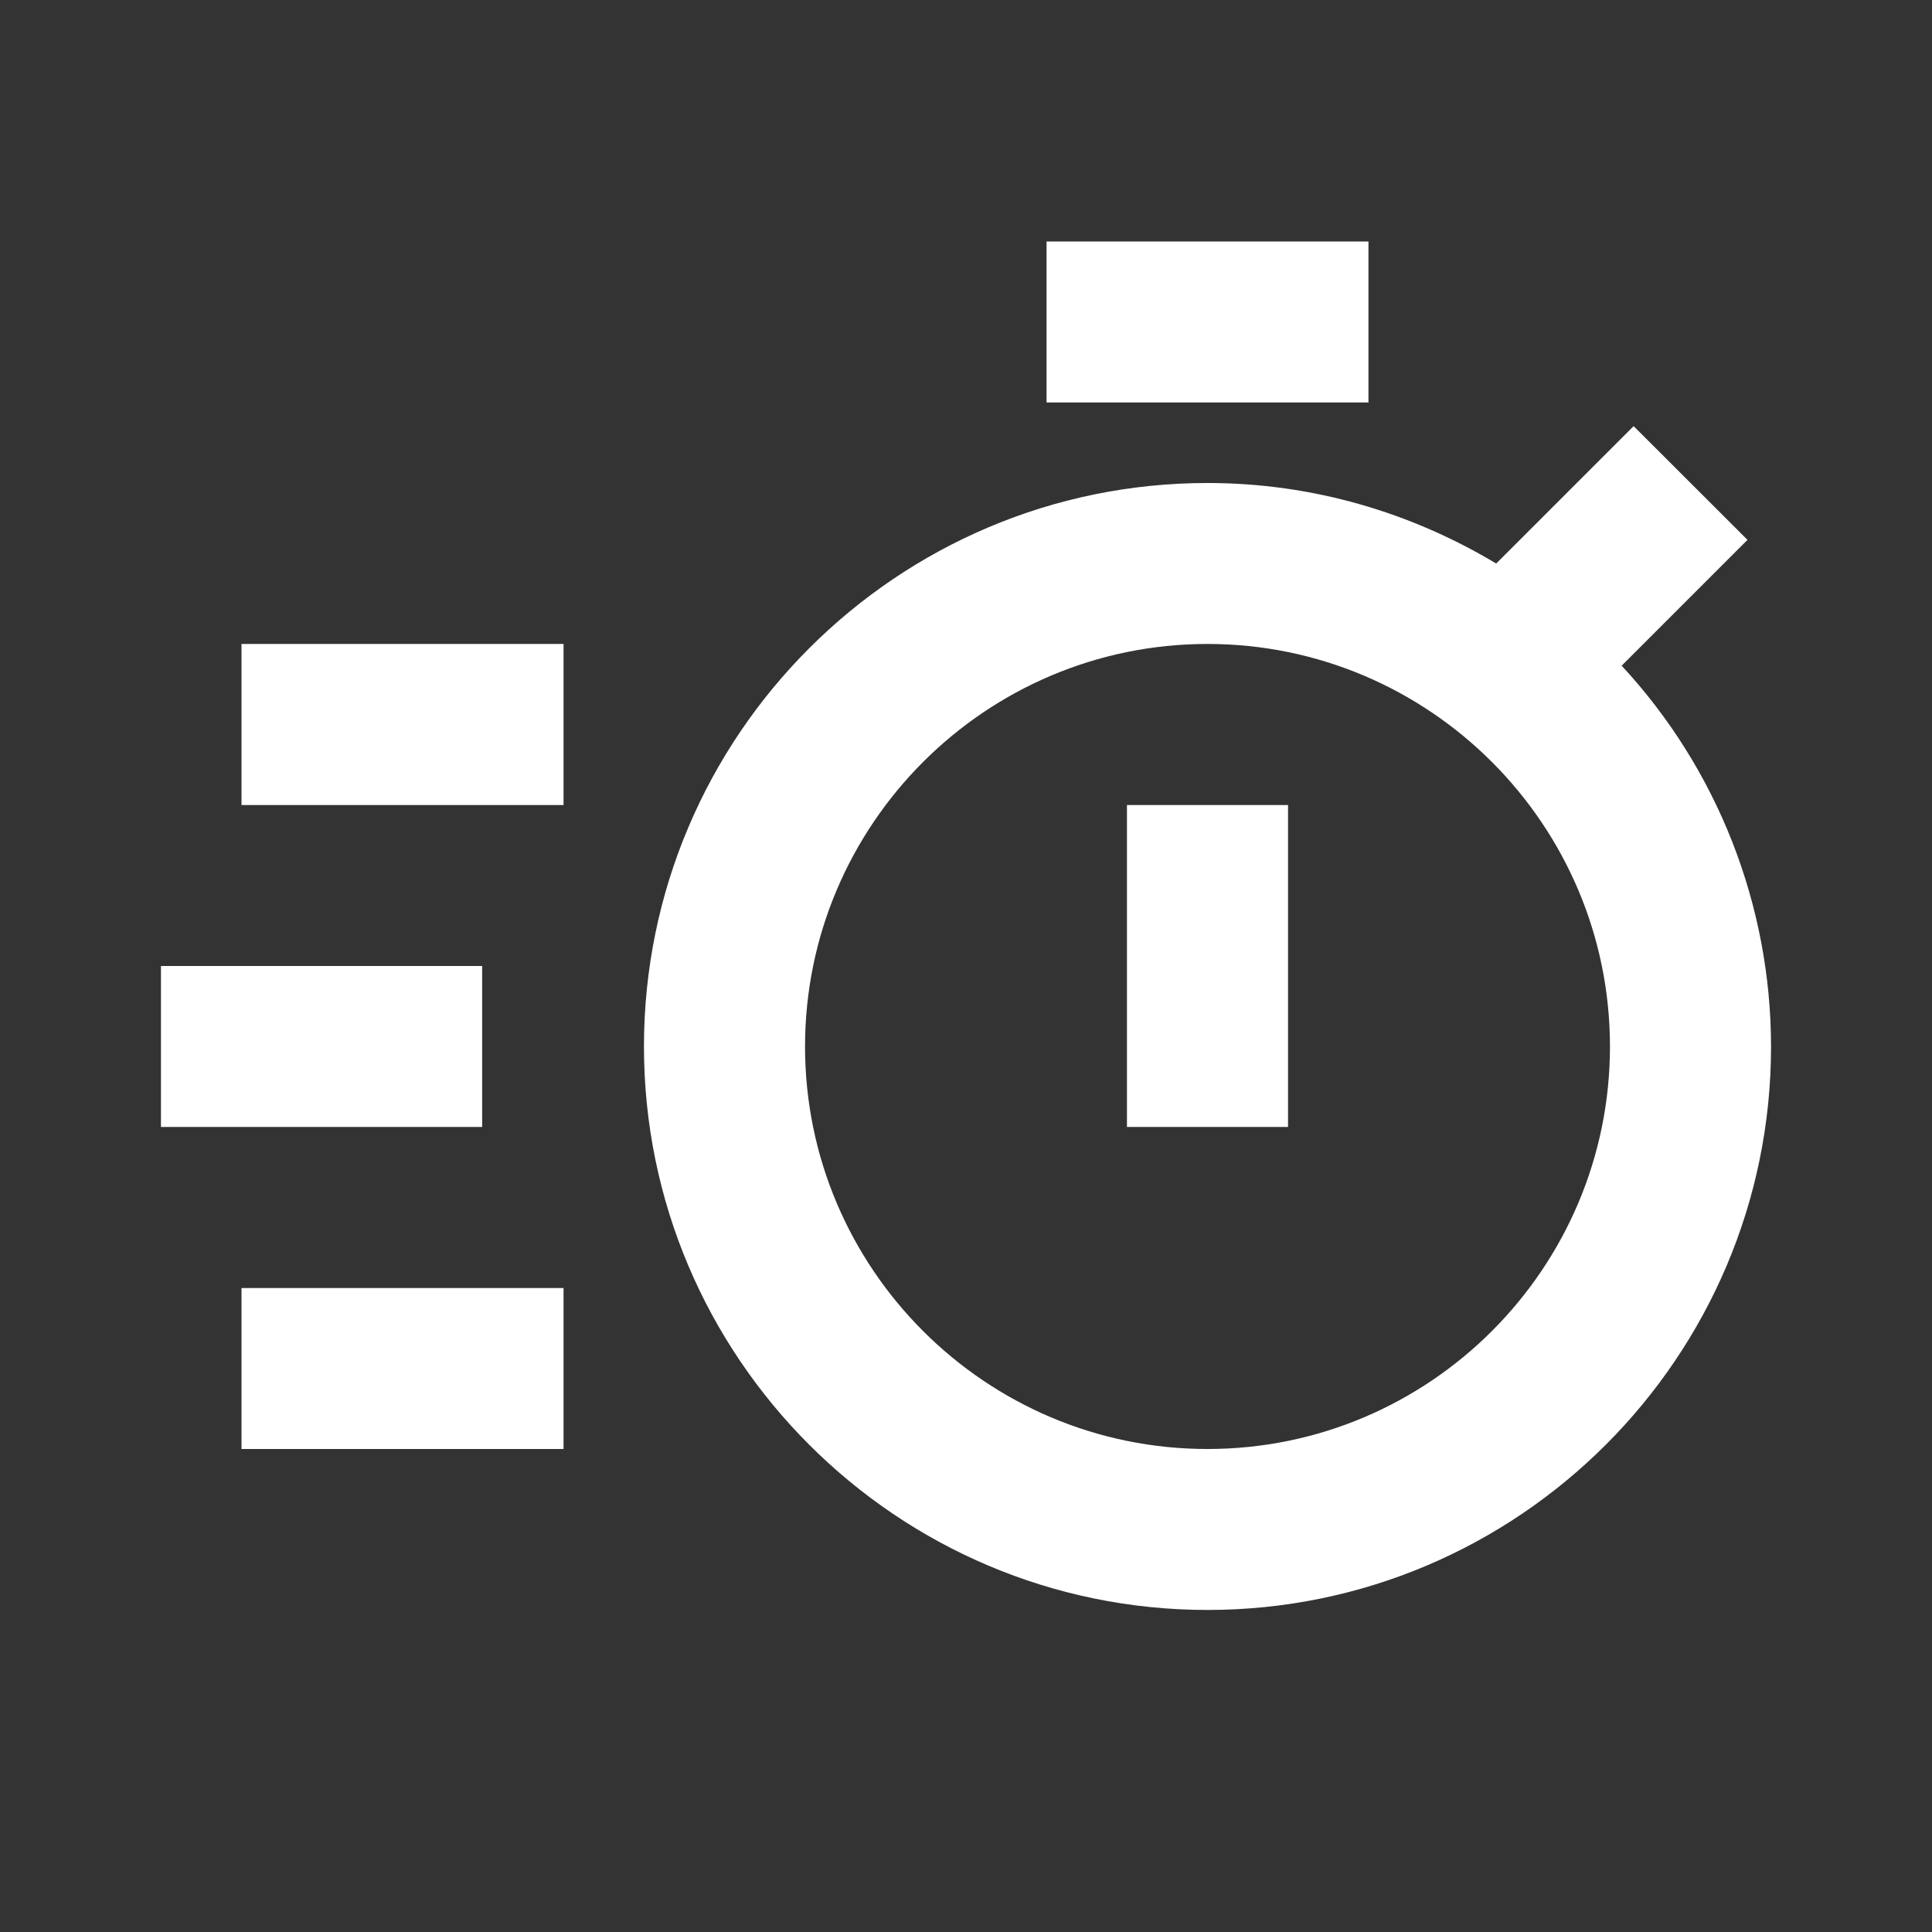
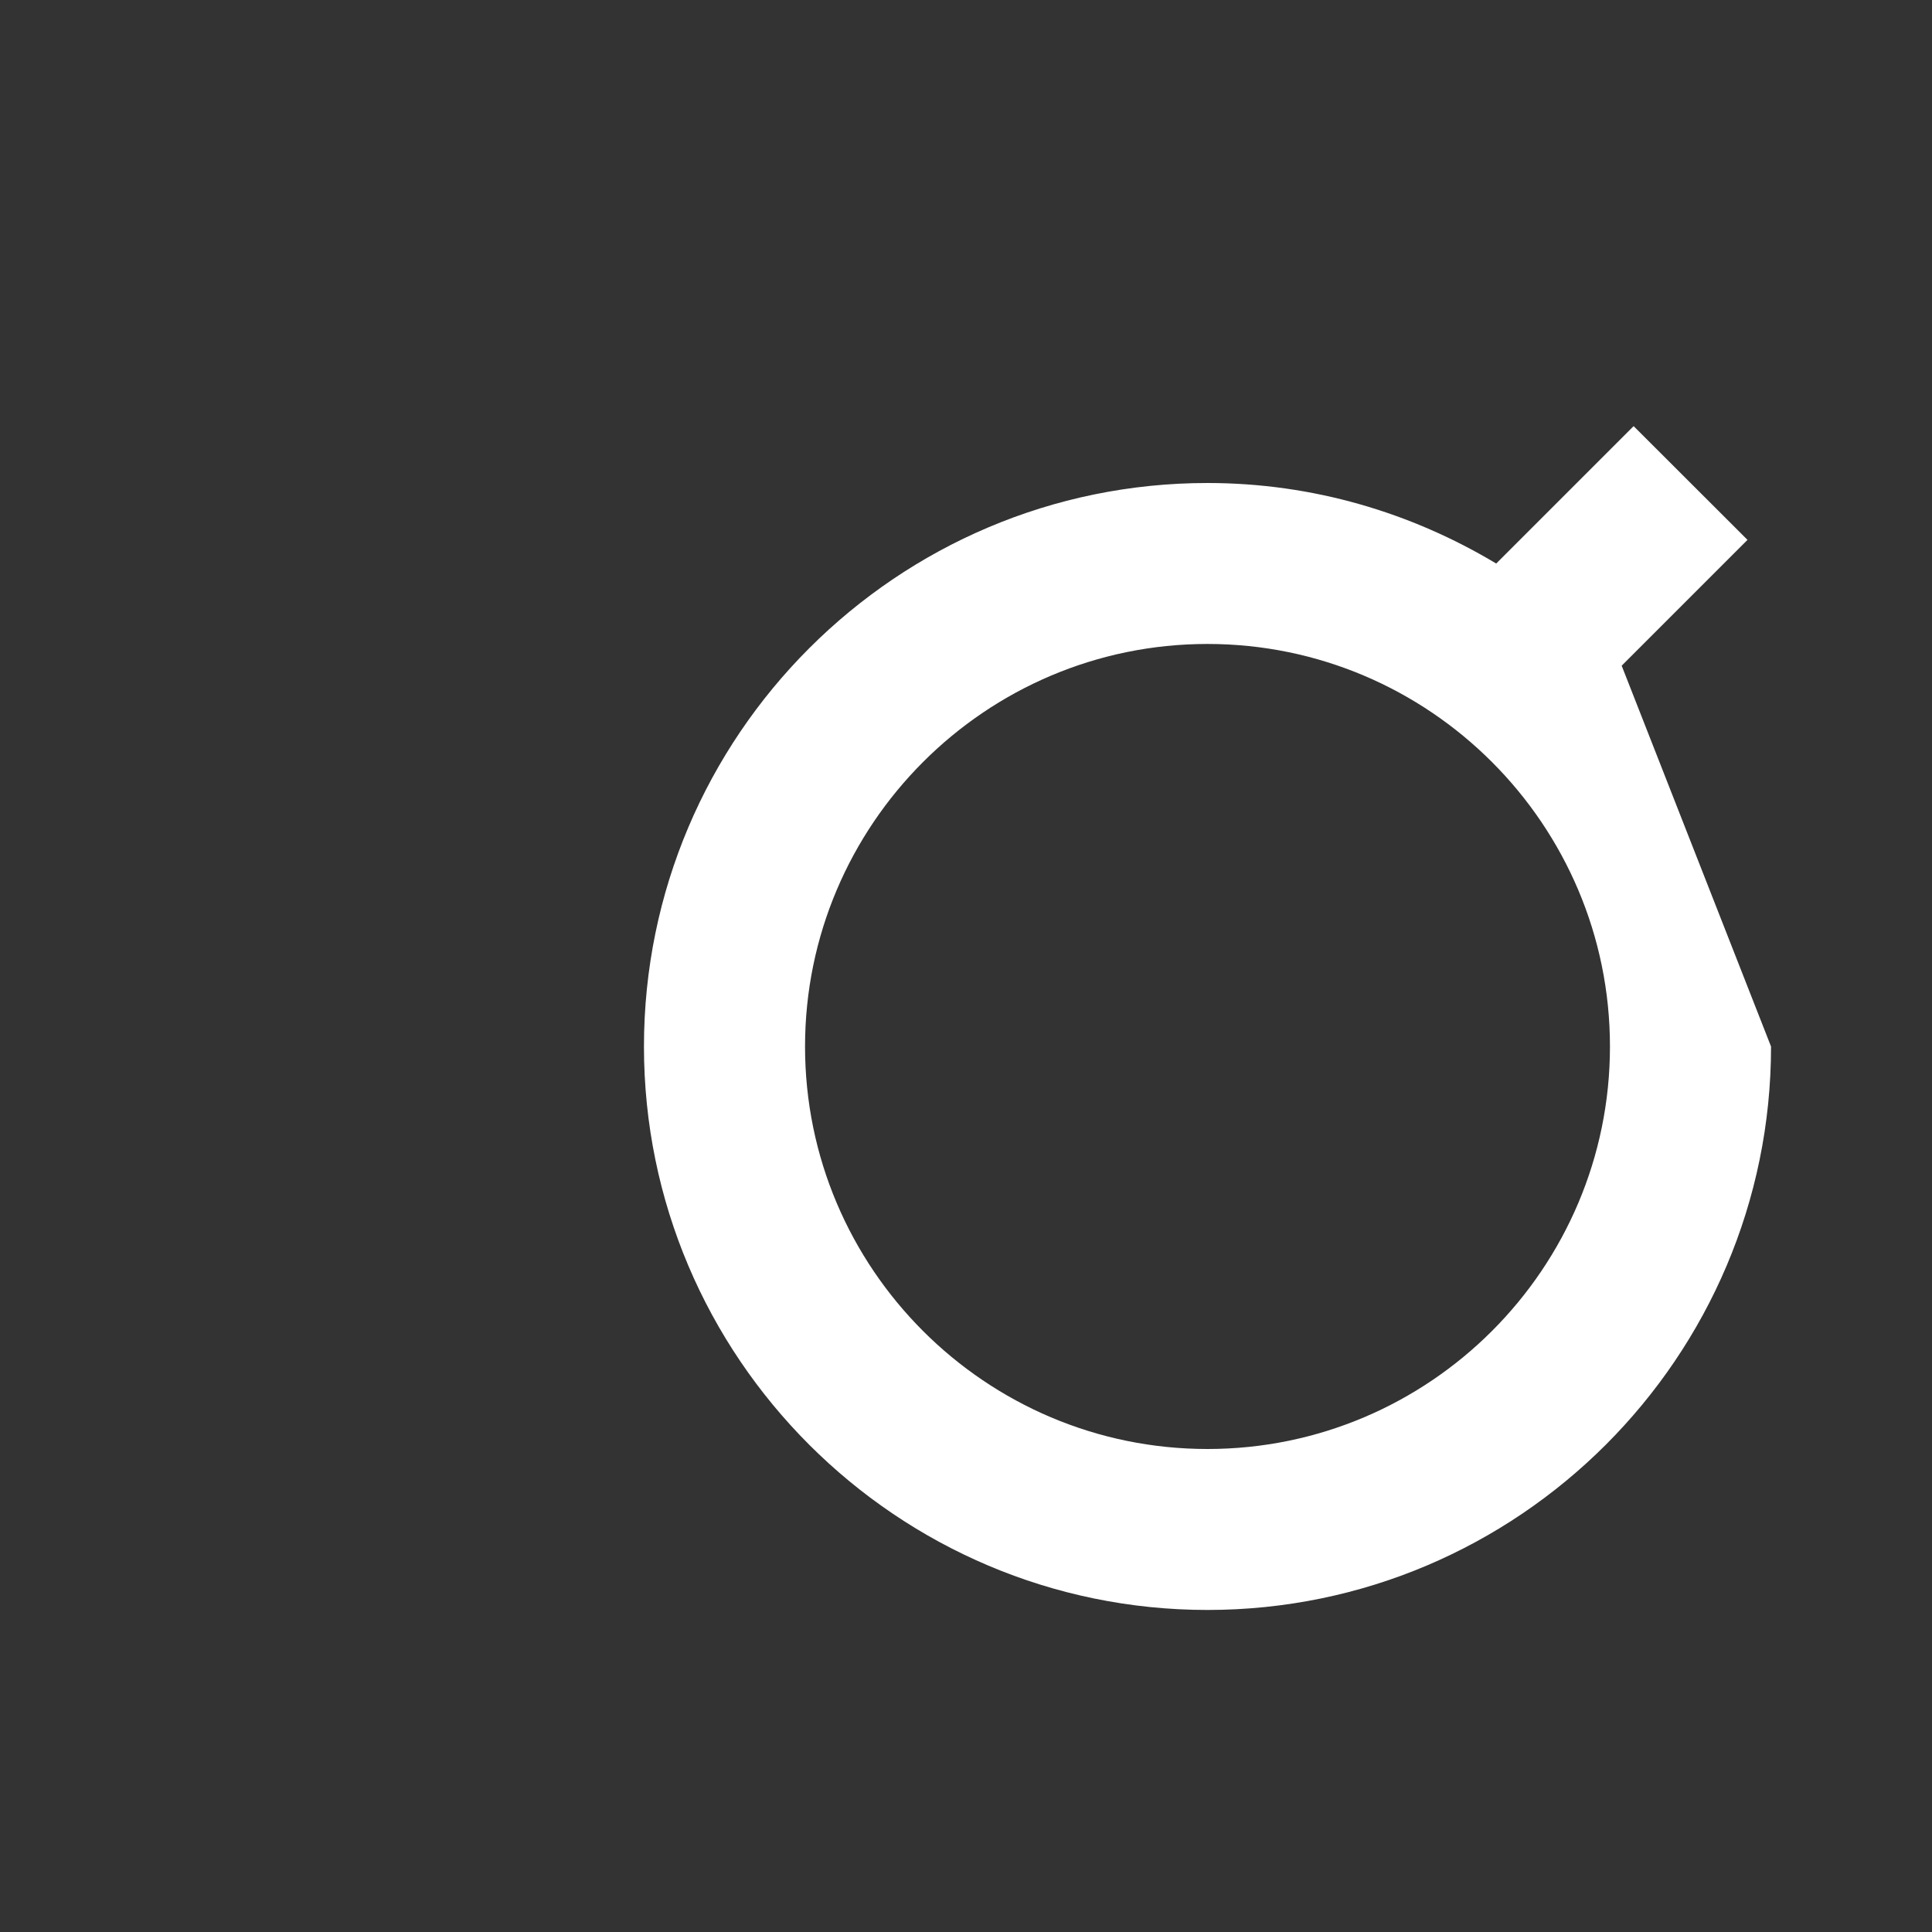
<svg xmlns="http://www.w3.org/2000/svg" width="16" height="16" viewBox="0 0 16 16" fill="none">
  <rect x="0" y="0" width="16" height="16" fill="#333333" stroke="none" />
-   <path d="M13.43 5.513L14.472 4.471L13.529 3.529L12.391 4.667C11.691 4.247 10.875 4 10 4C7.427 4 5.333 6.093 5.333 8.667C5.333 11.24 7.427 13.333 10 13.333C12.573 13.333 14.667 11.24 14.667 8.667C14.666 7.497 14.225 6.371 13.43 5.513ZM10 12C8.162 12 6.667 10.505 6.667 8.667C6.667 6.829 8.162 5.333 10 5.333C11.838 5.333 13.333 6.829 13.333 8.667C13.333 10.505 11.838 12 10 12Z" fill="white" />
-   <path d="M9.333 6.667H10.667V9.333H9.333V6.667ZM8.667 2H11.333V3.333H8.667V2ZM2 5.333H4.667V6.667H2V5.333ZM2 10.667H4.667V12H2V10.667ZM1.333 8H3.993V9.333H1.333V8Z" fill="white" />
+   <path d="M13.43 5.513L14.472 4.471L13.529 3.529L12.391 4.667C11.691 4.247 10.875 4 10 4C7.427 4 5.333 6.093 5.333 8.667C5.333 11.24 7.427 13.333 10 13.333C12.573 13.333 14.667 11.24 14.667 8.667ZM10 12C8.162 12 6.667 10.505 6.667 8.667C6.667 6.829 8.162 5.333 10 5.333C11.838 5.333 13.333 6.829 13.333 8.667C13.333 10.505 11.838 12 10 12Z" fill="white" />
</svg>